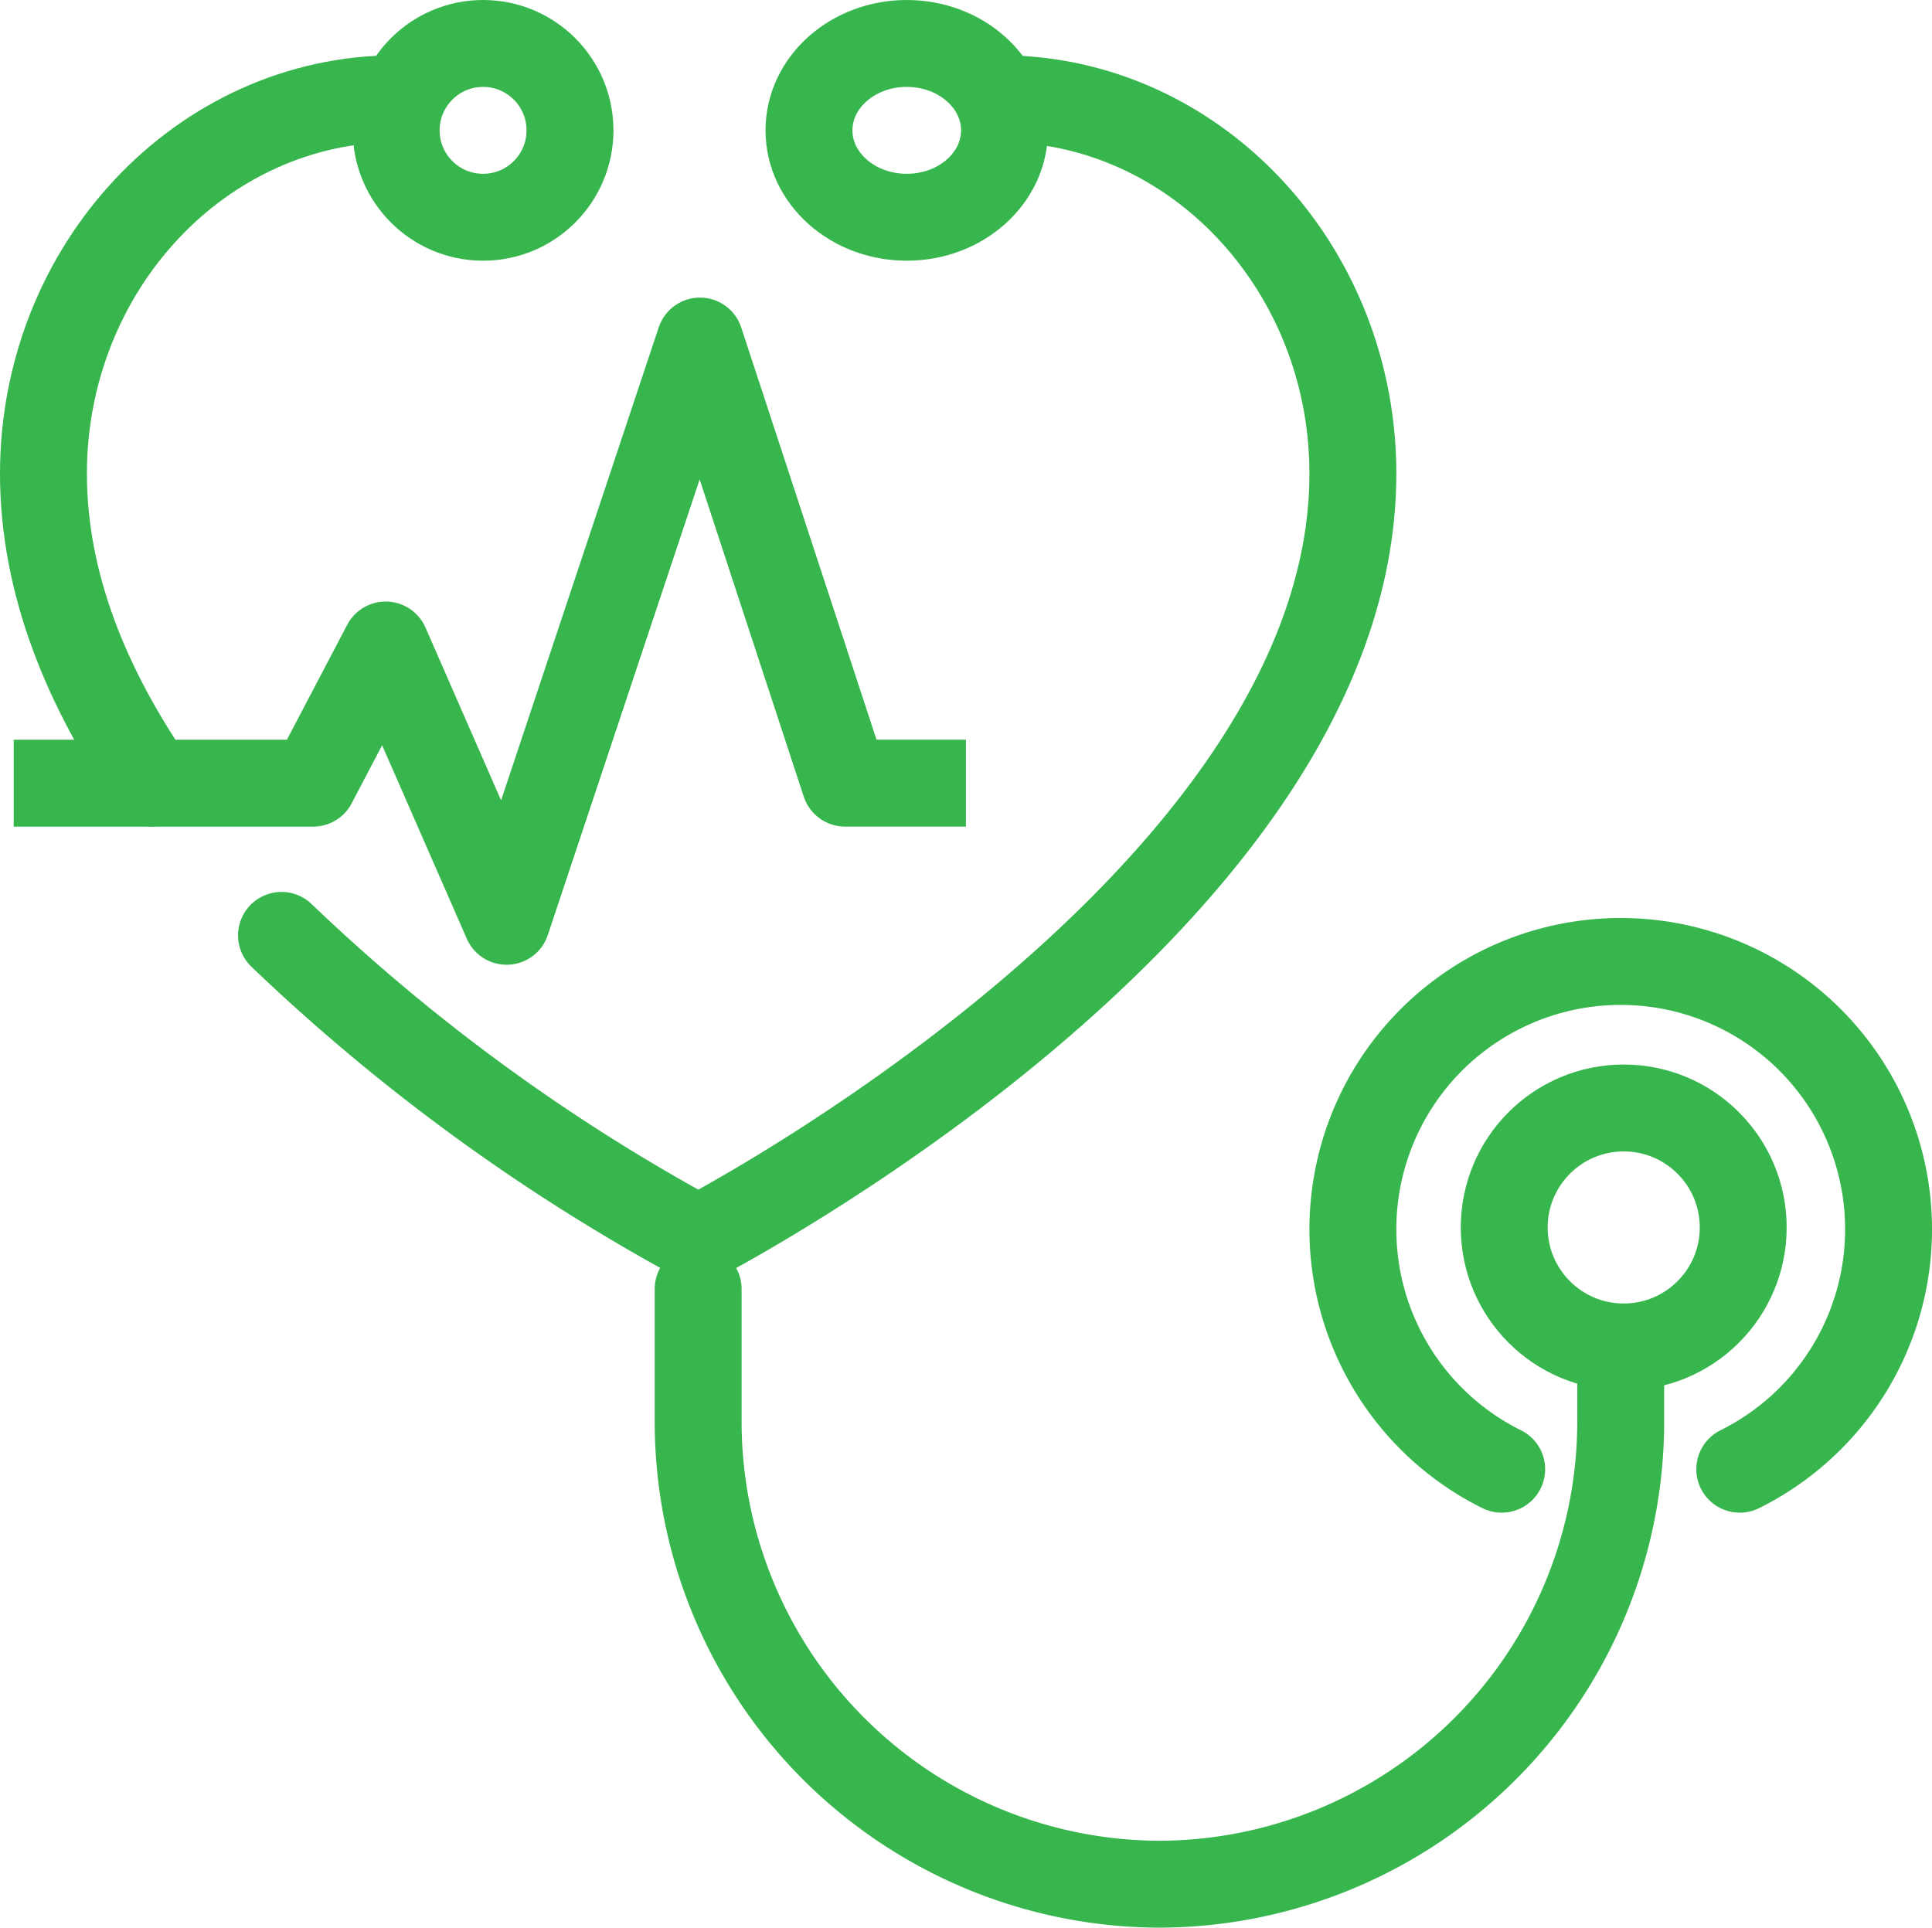
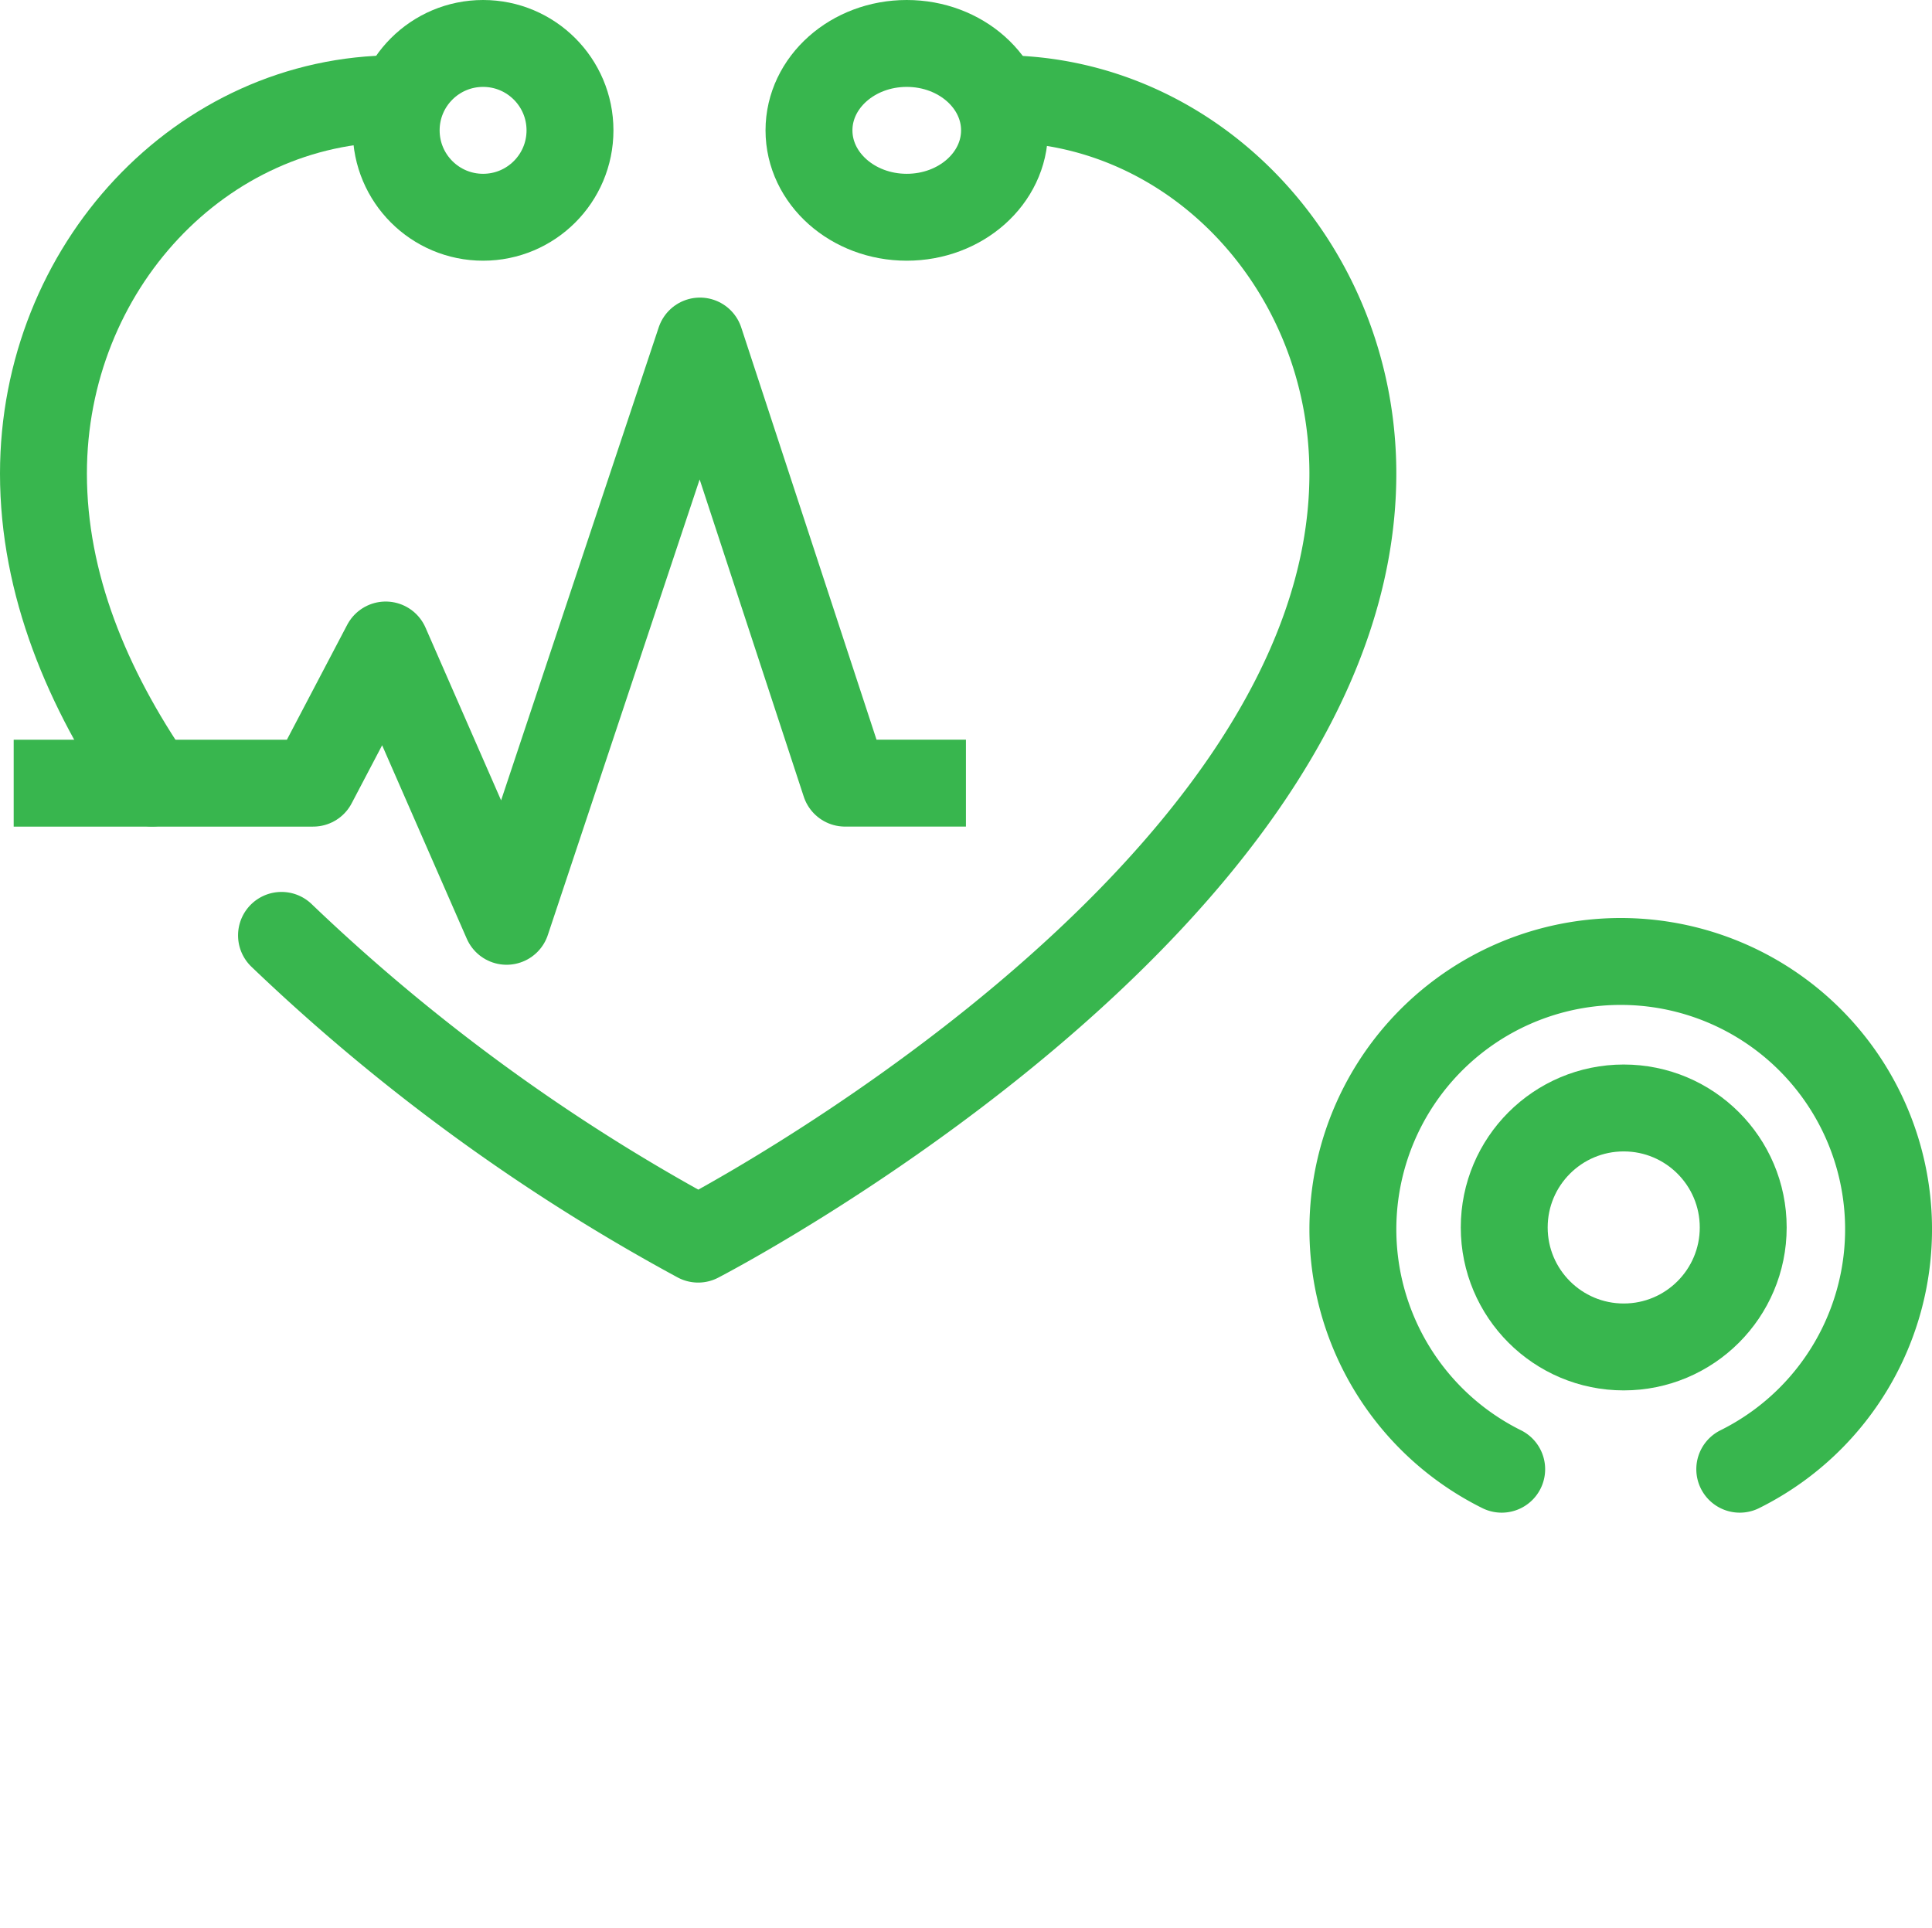
<svg xmlns="http://www.w3.org/2000/svg" width="88.924" height="88.731" viewBox="0 0 88.924 88.731">
  <defs>
    <style>.a,.b{fill:rgba(0,0,0,0);stroke:#38b64e;stroke-linejoin:round;stroke-miterlimit:10;stroke-width:4px;}.a{stroke-linecap:round;}</style>
  </defs>
  <g transform="translate(0.63 1.806)">
    <g transform="translate(0 0)">
      <path class="a" d="M9,41.511A88.928,88.928,0,0,0,28.177,55.492S58.311,39.939,58.311,20.253C58.311,10.777,51.046,3,42.085,3" transform="translate(3.327 -0.261)" />
      <path class="a" d="M17.226,3C8.265,3,1,10.777,1,20.255c0,5.091,2.015,9.9,5,14.244" transform="translate(0.37 -0.261)" />
      <circle class="a" cx="4" cy="4" r="4" transform="translate(17.605 0.194)" />
      <ellipse class="a" cx="4.5" cy="4" rx="4.5" ry="4" transform="translate(36.605 0.194)" />
-       <path class="a" d="M65.462,47.109v2.055A21.294,21.294,0,0,1,44.231,70.395h0A21.294,21.294,0,0,1,23,49.164V43" transform="translate(8.504 14.529)" />
      <path class="a" d="M51.849,55.36a12.328,12.328,0,1,1,10.958,0" transform="translate(16.639 10.462)" />
      <circle class="a" cx="5.5" cy="5.5" r="5.5" transform="translate(68.605 49.194)" />
      <path class="b" d="M0,31.493H13.784l3.338-6.36,5.565,12.719,8.9-26.71,6.678,20.35h5.564" transform="translate(0 2.75)" />
    </g>
  </g>
</svg>